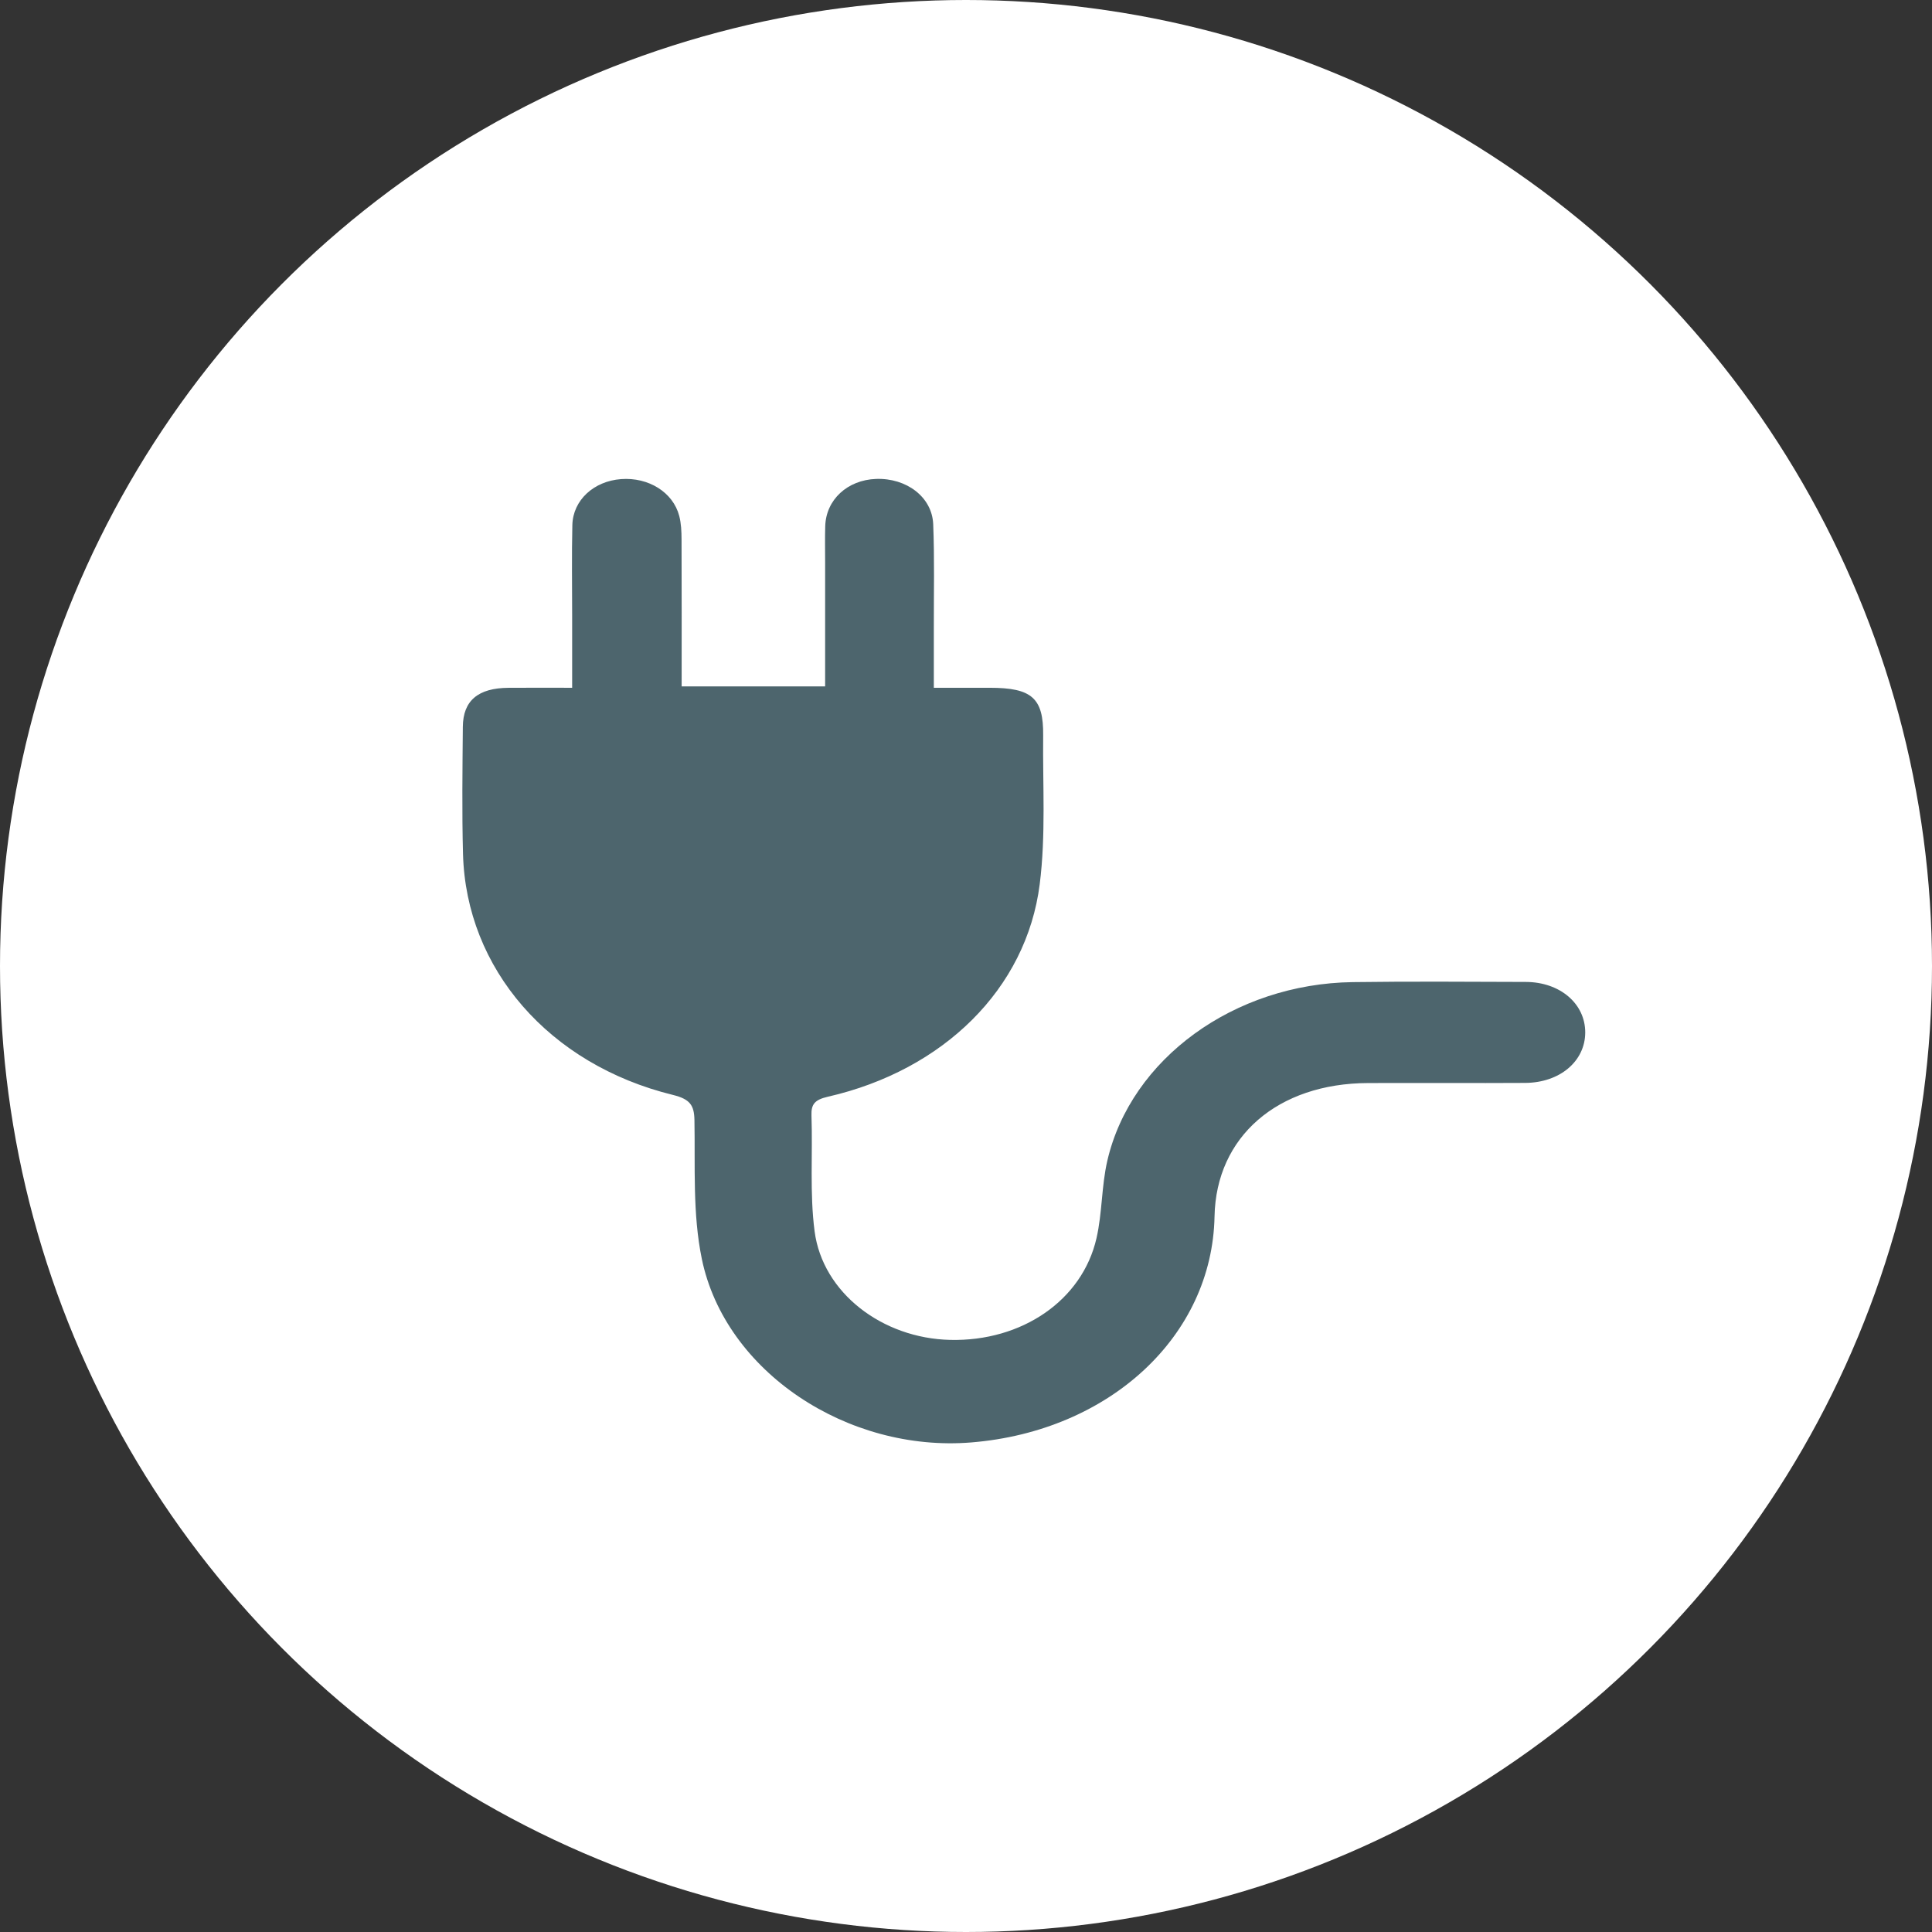
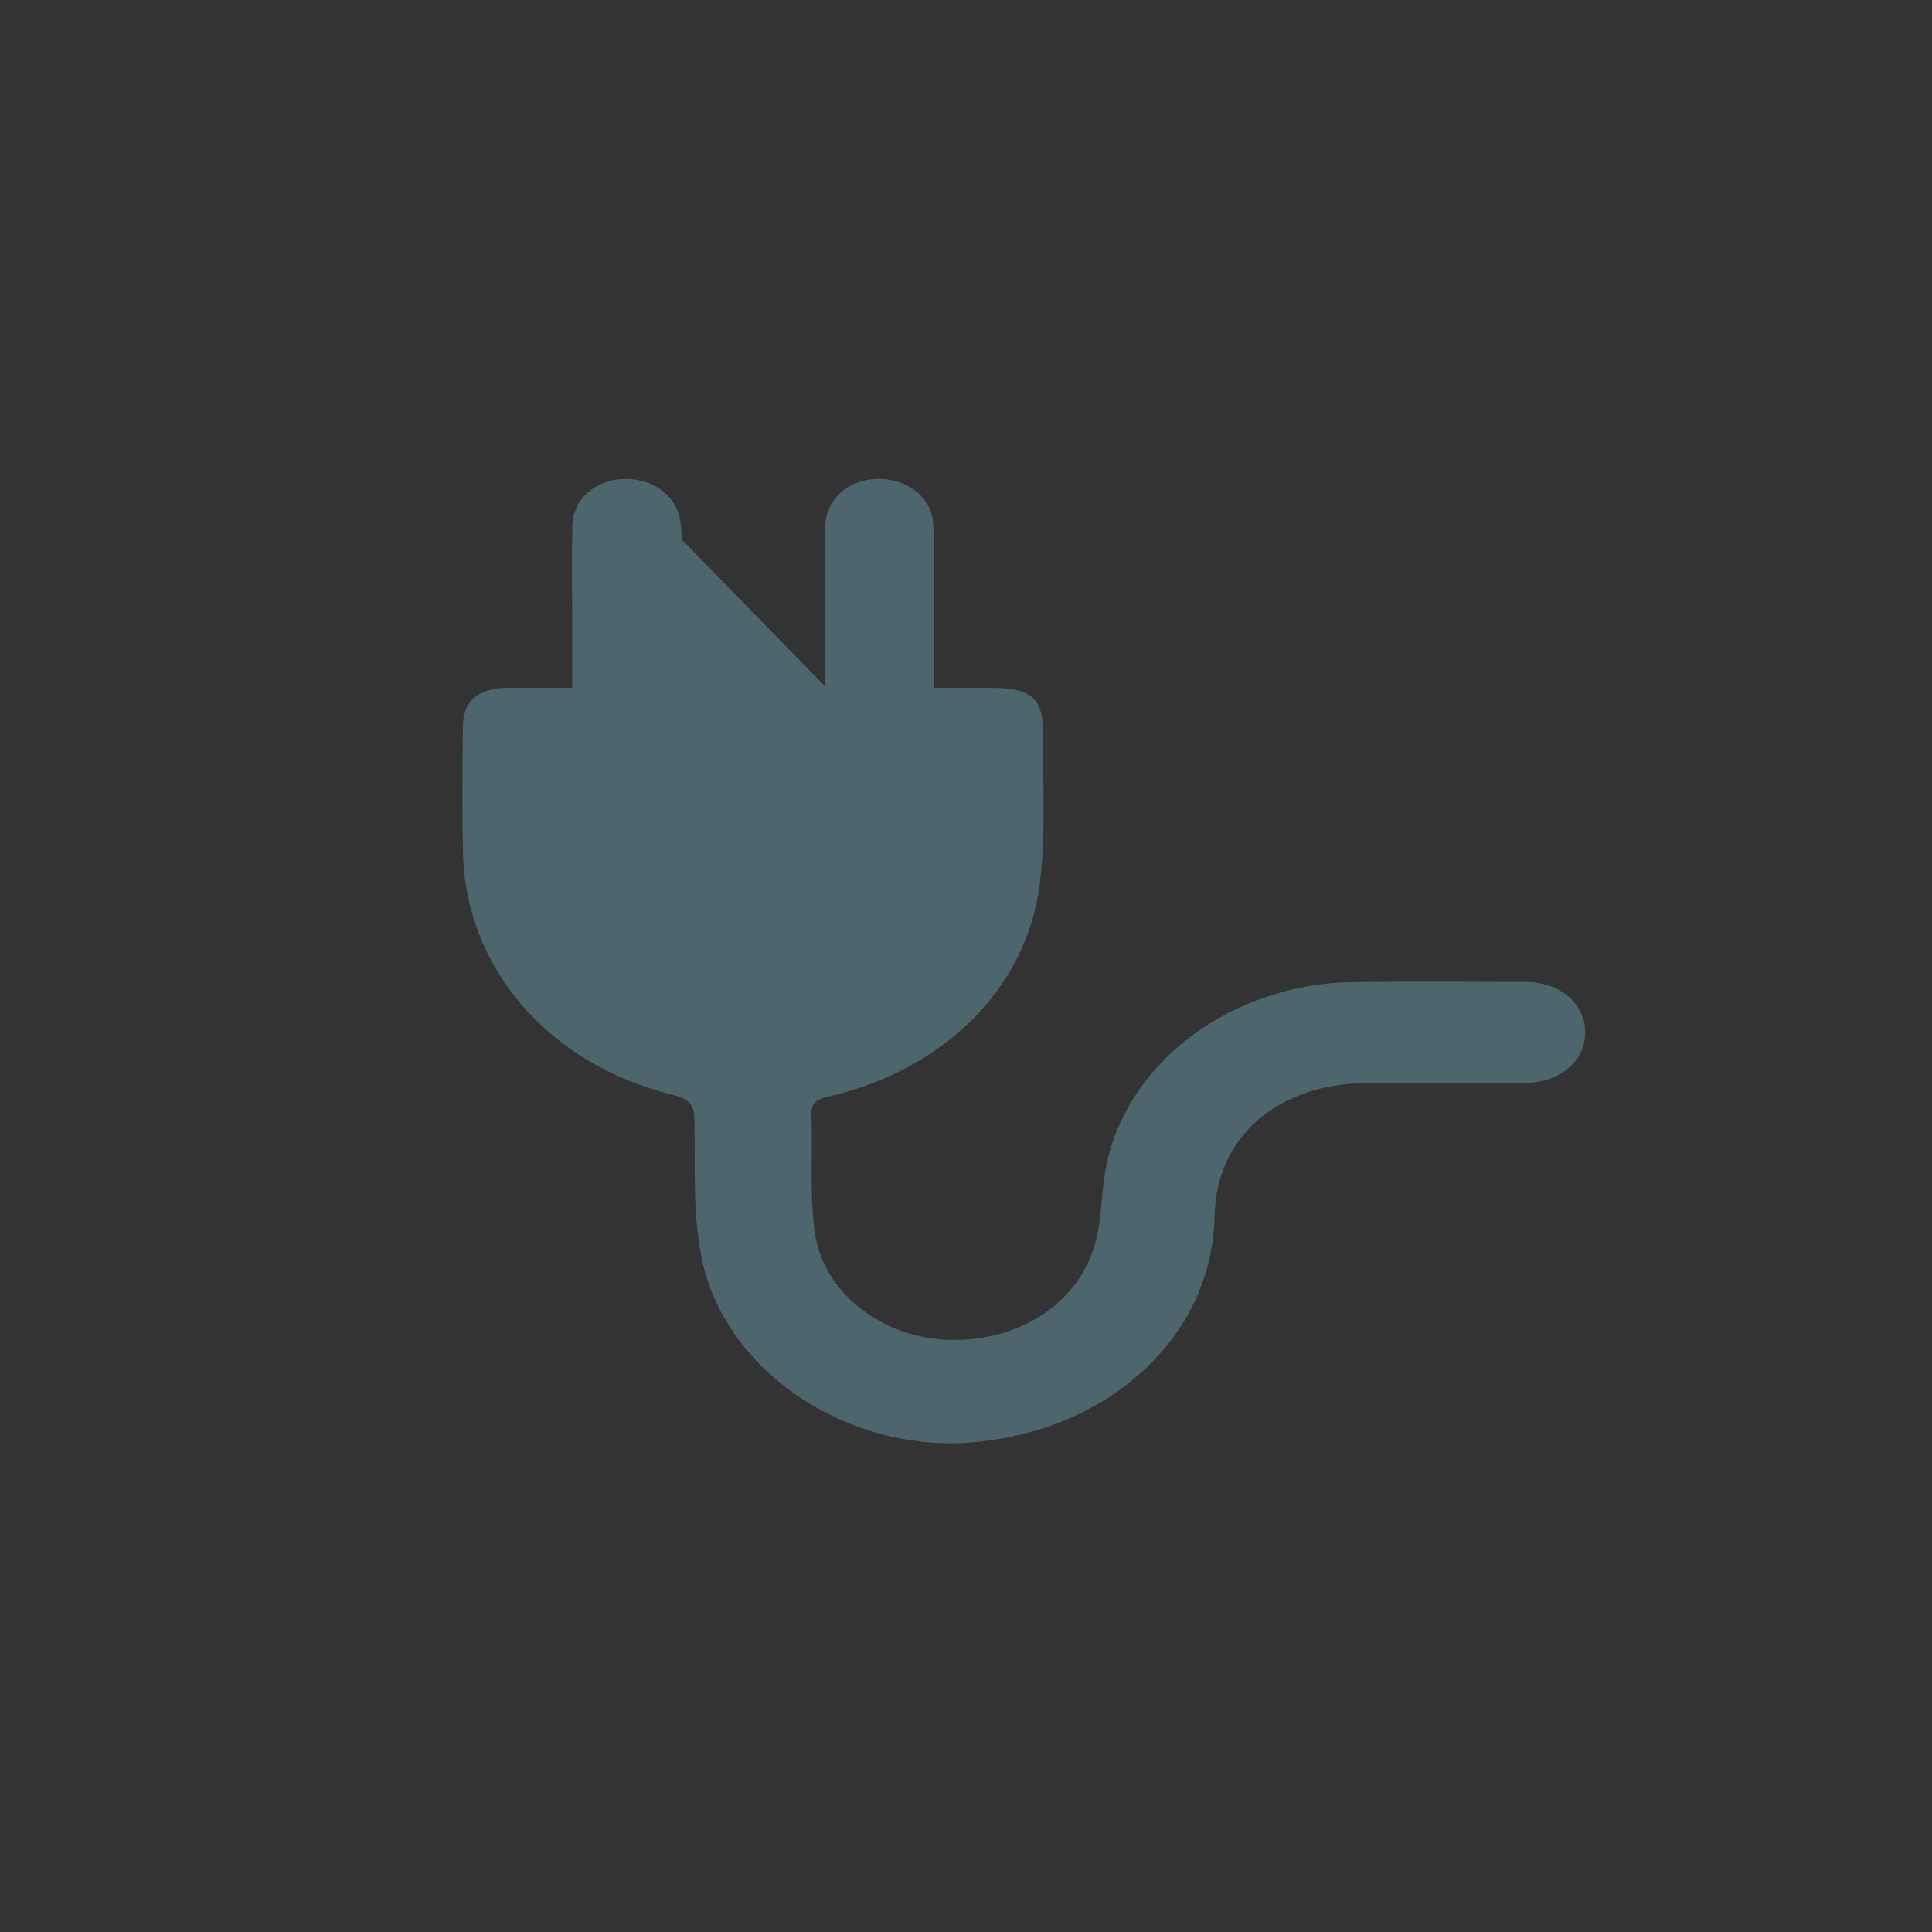
<svg xmlns="http://www.w3.org/2000/svg" width="117px" height="117px" viewBox="0 0 117 117" version="1.1">
  <rect x="0" y="0" width="117" height="117" fill="#333333" stroke="none" />
  <title>professioni/elettricisti</title>
  <desc>Created with Sketch.</desc>
  <defs />
  <g id="asset" stroke="none" stroke-width="1" fill="none" fill-rule="evenodd">
    <g id="professioni/elettricista">
-       <circle id="Oval" fill="#FFFFFF" cx="58.5" cy="58.5" r="58.5" />
-       <path d="M49.969,41.569 L49.969,34.048 C49.969,33.32 49.953,32.591 49.975,31.864 C50.022,30.261 51.321,29.064 53.056,29.003 C54.897,28.938 56.448,30.1 56.514,31.745 C56.598,33.831 56.547,35.922 56.552,38.01 C56.554,39.176 56.552,40.342 56.552,41.651 L59.94,41.651 C62.485,41.652 63.198,42.27 63.173,44.542 C63.14,47.546 63.341,50.576 62.964,53.549 C62.158,59.893 57.122,64.817 50.138,66.416 C49.335,66.6 49.118,66.873 49.142,67.555 C49.223,69.894 49.029,72.256 49.332,74.569 C49.819,78.293 53.432,81.049 57.543,81.143 C61.877,81.245 65.539,78.753 66.402,74.987 C66.755,73.445 66.702,71.832 67.059,70.291 C68.491,64.112 74.747,59.575 81.918,59.476 C85.41,59.428 88.905,59.454 92.398,59.465 C94.482,59.472 96.007,60.79 96,62.533 C95.993,64.266 94.465,65.568 92.363,65.58 C89.194,65.598 86.024,65.577 82.855,65.588 C77.364,65.605 73.643,68.841 73.551,73.667 C73.413,80.901 67.21,86.667 58.826,87.352 C51.328,87.965 43.916,83.068 42.503,76.244 C41.936,73.505 42.106,70.64 42.055,67.832 C42.039,66.931 41.787,66.562 40.749,66.307 C33.254,64.468 28.223,58.671 28.039,51.708 C27.971,49.145 28.008,46.58 28.029,44.016 C28.041,42.427 28.956,41.665 30.797,41.653 C32.047,41.644 33.297,41.651 34.649,41.651 C34.649,40.136 34.648,38.72 34.649,37.303 C34.649,35.468 34.618,33.632 34.661,31.797 C34.697,30.287 35.959,29.137 37.611,29.014 C39.275,28.89 40.762,29.812 41.135,31.248 C41.253,31.704 41.272,32.188 41.274,32.66 C41.286,35.602 41.28,38.545 41.28,41.569 L49.969,41.569 Z" id="Fill-45" fill="#4D656D" />
+       <path d="M49.969,41.569 L49.969,34.048 C49.969,33.32 49.953,32.591 49.975,31.864 C50.022,30.261 51.321,29.064 53.056,29.003 C54.897,28.938 56.448,30.1 56.514,31.745 C56.598,33.831 56.547,35.922 56.552,38.01 C56.554,39.176 56.552,40.342 56.552,41.651 L59.94,41.651 C62.485,41.652 63.198,42.27 63.173,44.542 C63.14,47.546 63.341,50.576 62.964,53.549 C62.158,59.893 57.122,64.817 50.138,66.416 C49.335,66.6 49.118,66.873 49.142,67.555 C49.223,69.894 49.029,72.256 49.332,74.569 C49.819,78.293 53.432,81.049 57.543,81.143 C61.877,81.245 65.539,78.753 66.402,74.987 C66.755,73.445 66.702,71.832 67.059,70.291 C68.491,64.112 74.747,59.575 81.918,59.476 C85.41,59.428 88.905,59.454 92.398,59.465 C94.482,59.472 96.007,60.79 96,62.533 C95.993,64.266 94.465,65.568 92.363,65.58 C89.194,65.598 86.024,65.577 82.855,65.588 C77.364,65.605 73.643,68.841 73.551,73.667 C73.413,80.901 67.21,86.667 58.826,87.352 C51.328,87.965 43.916,83.068 42.503,76.244 C41.936,73.505 42.106,70.64 42.055,67.832 C42.039,66.931 41.787,66.562 40.749,66.307 C33.254,64.468 28.223,58.671 28.039,51.708 C27.971,49.145 28.008,46.58 28.029,44.016 C28.041,42.427 28.956,41.665 30.797,41.653 C32.047,41.644 33.297,41.651 34.649,41.651 C34.649,40.136 34.648,38.72 34.649,37.303 C34.649,35.468 34.618,33.632 34.661,31.797 C34.697,30.287 35.959,29.137 37.611,29.014 C39.275,28.89 40.762,29.812 41.135,31.248 C41.253,31.704 41.272,32.188 41.274,32.66 L49.969,41.569 Z" id="Fill-45" fill="#4D656D" />
    </g>
  </g>
</svg>